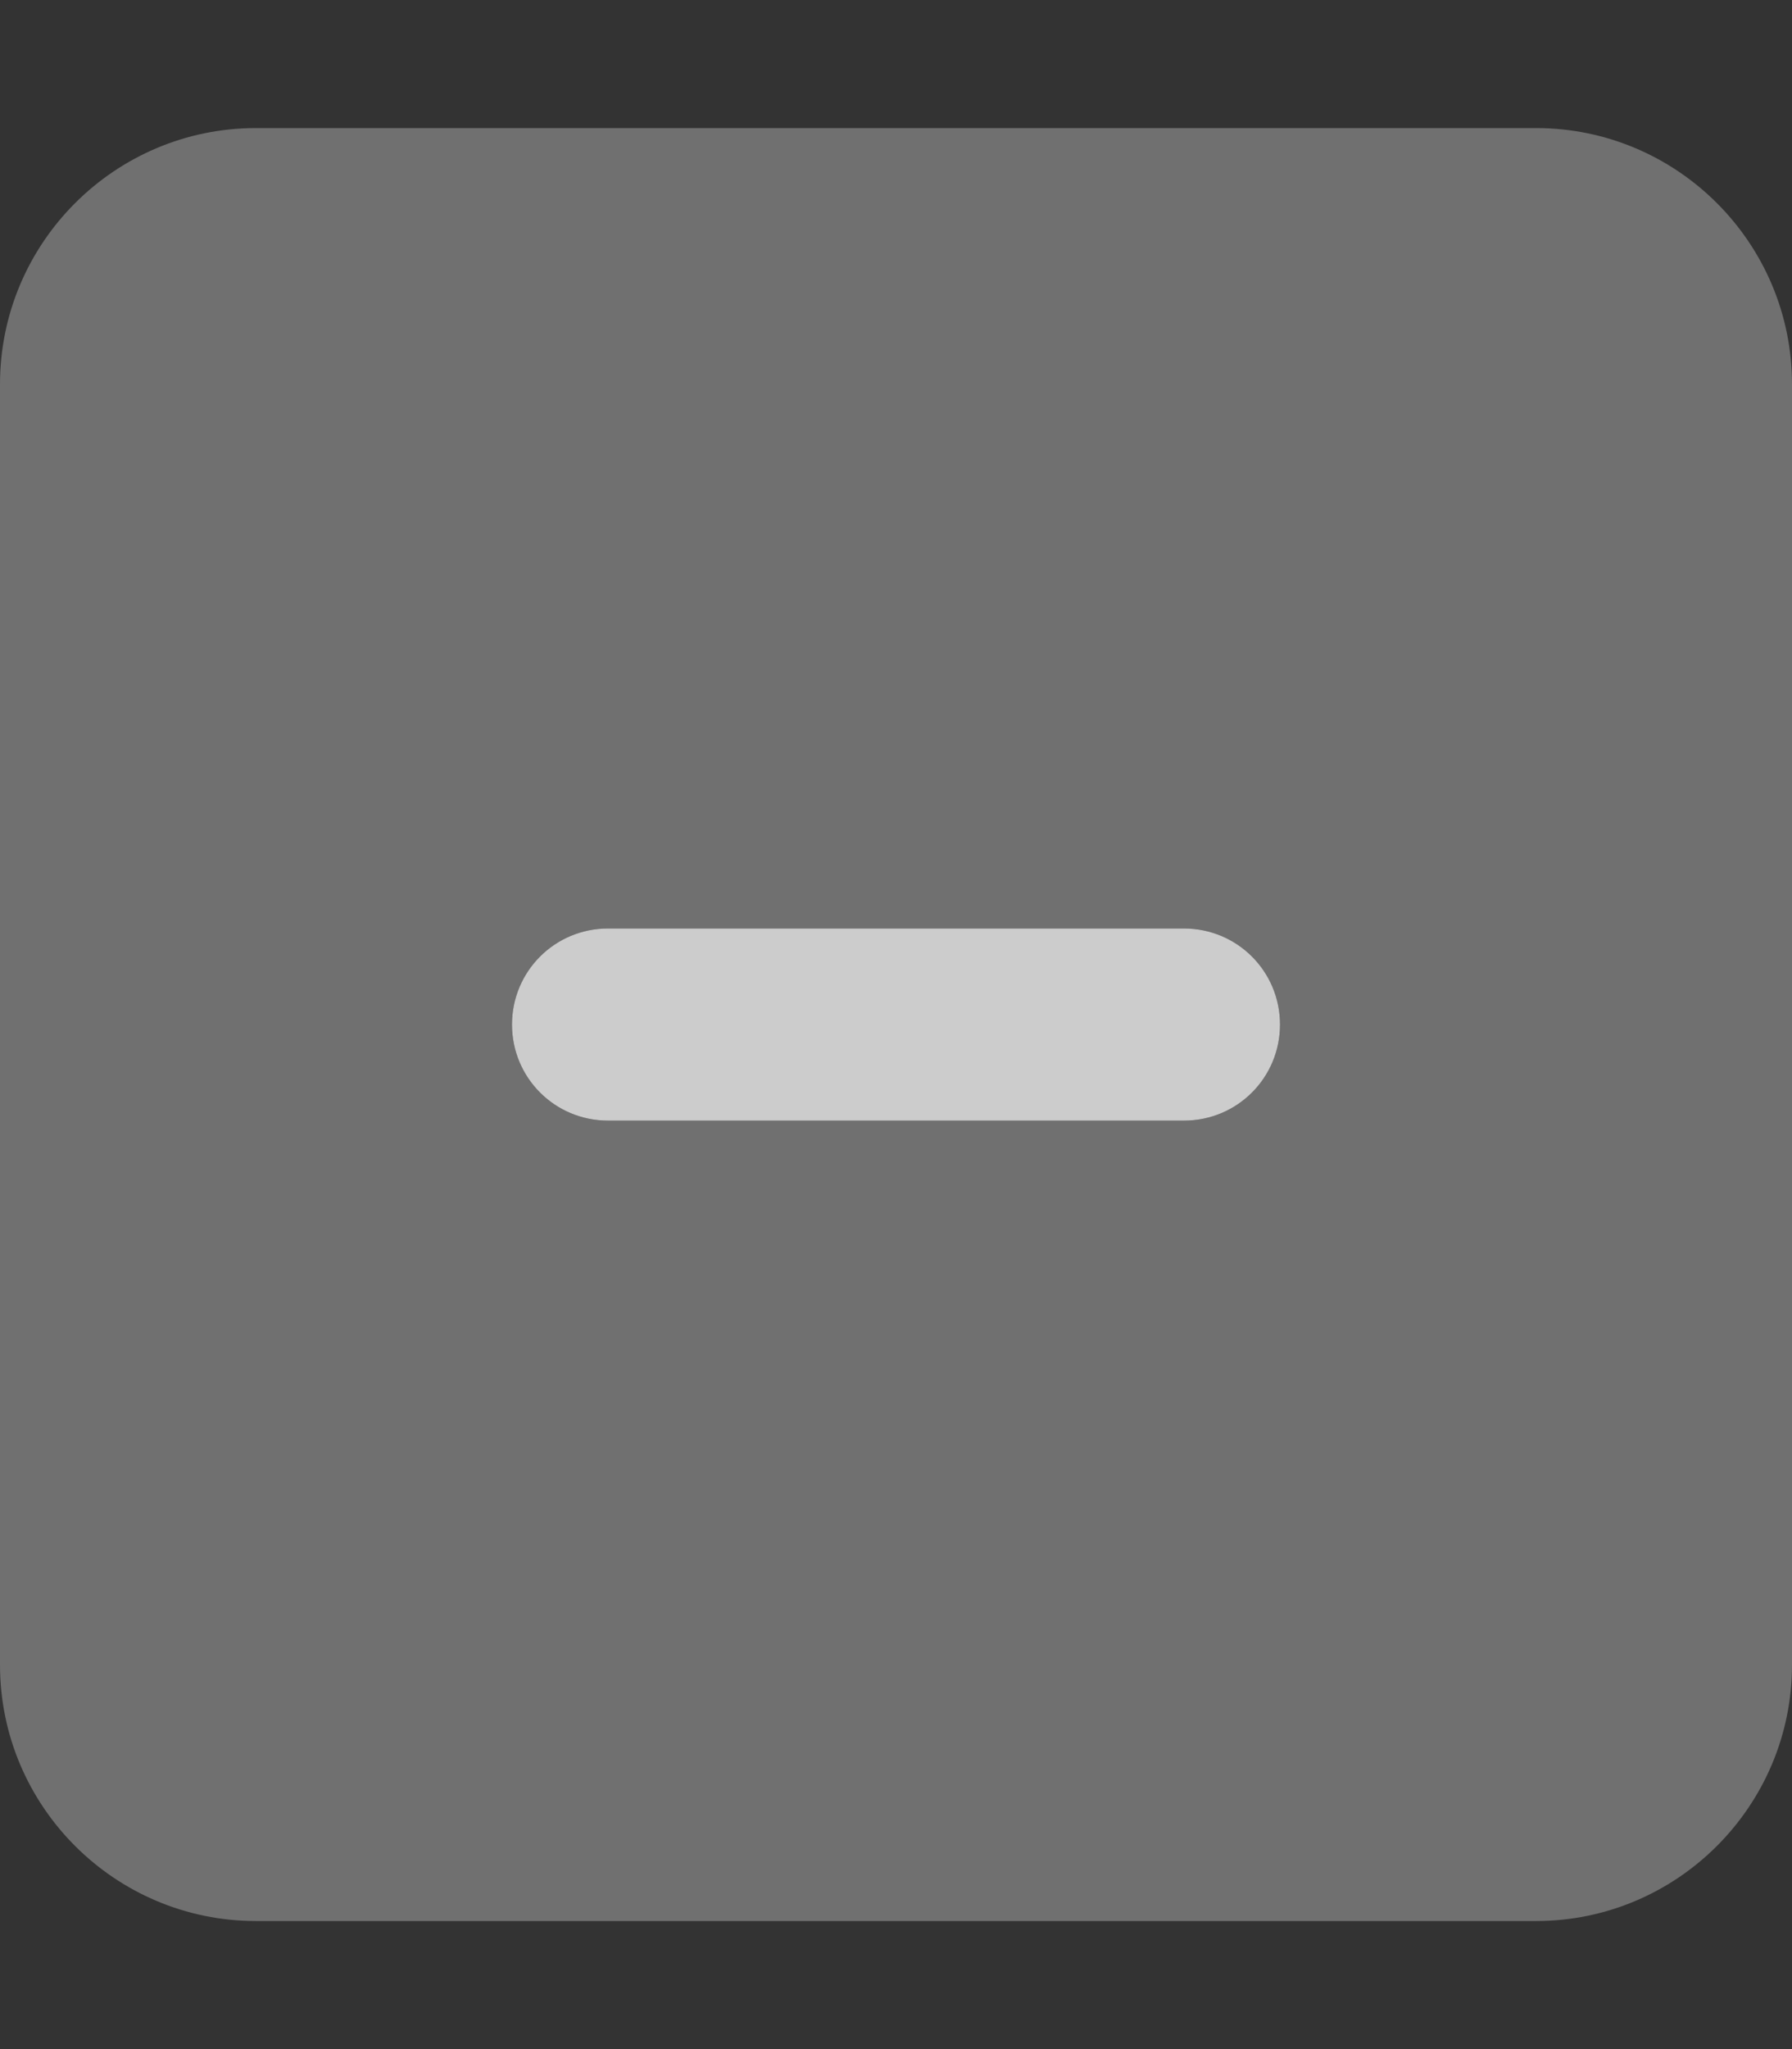
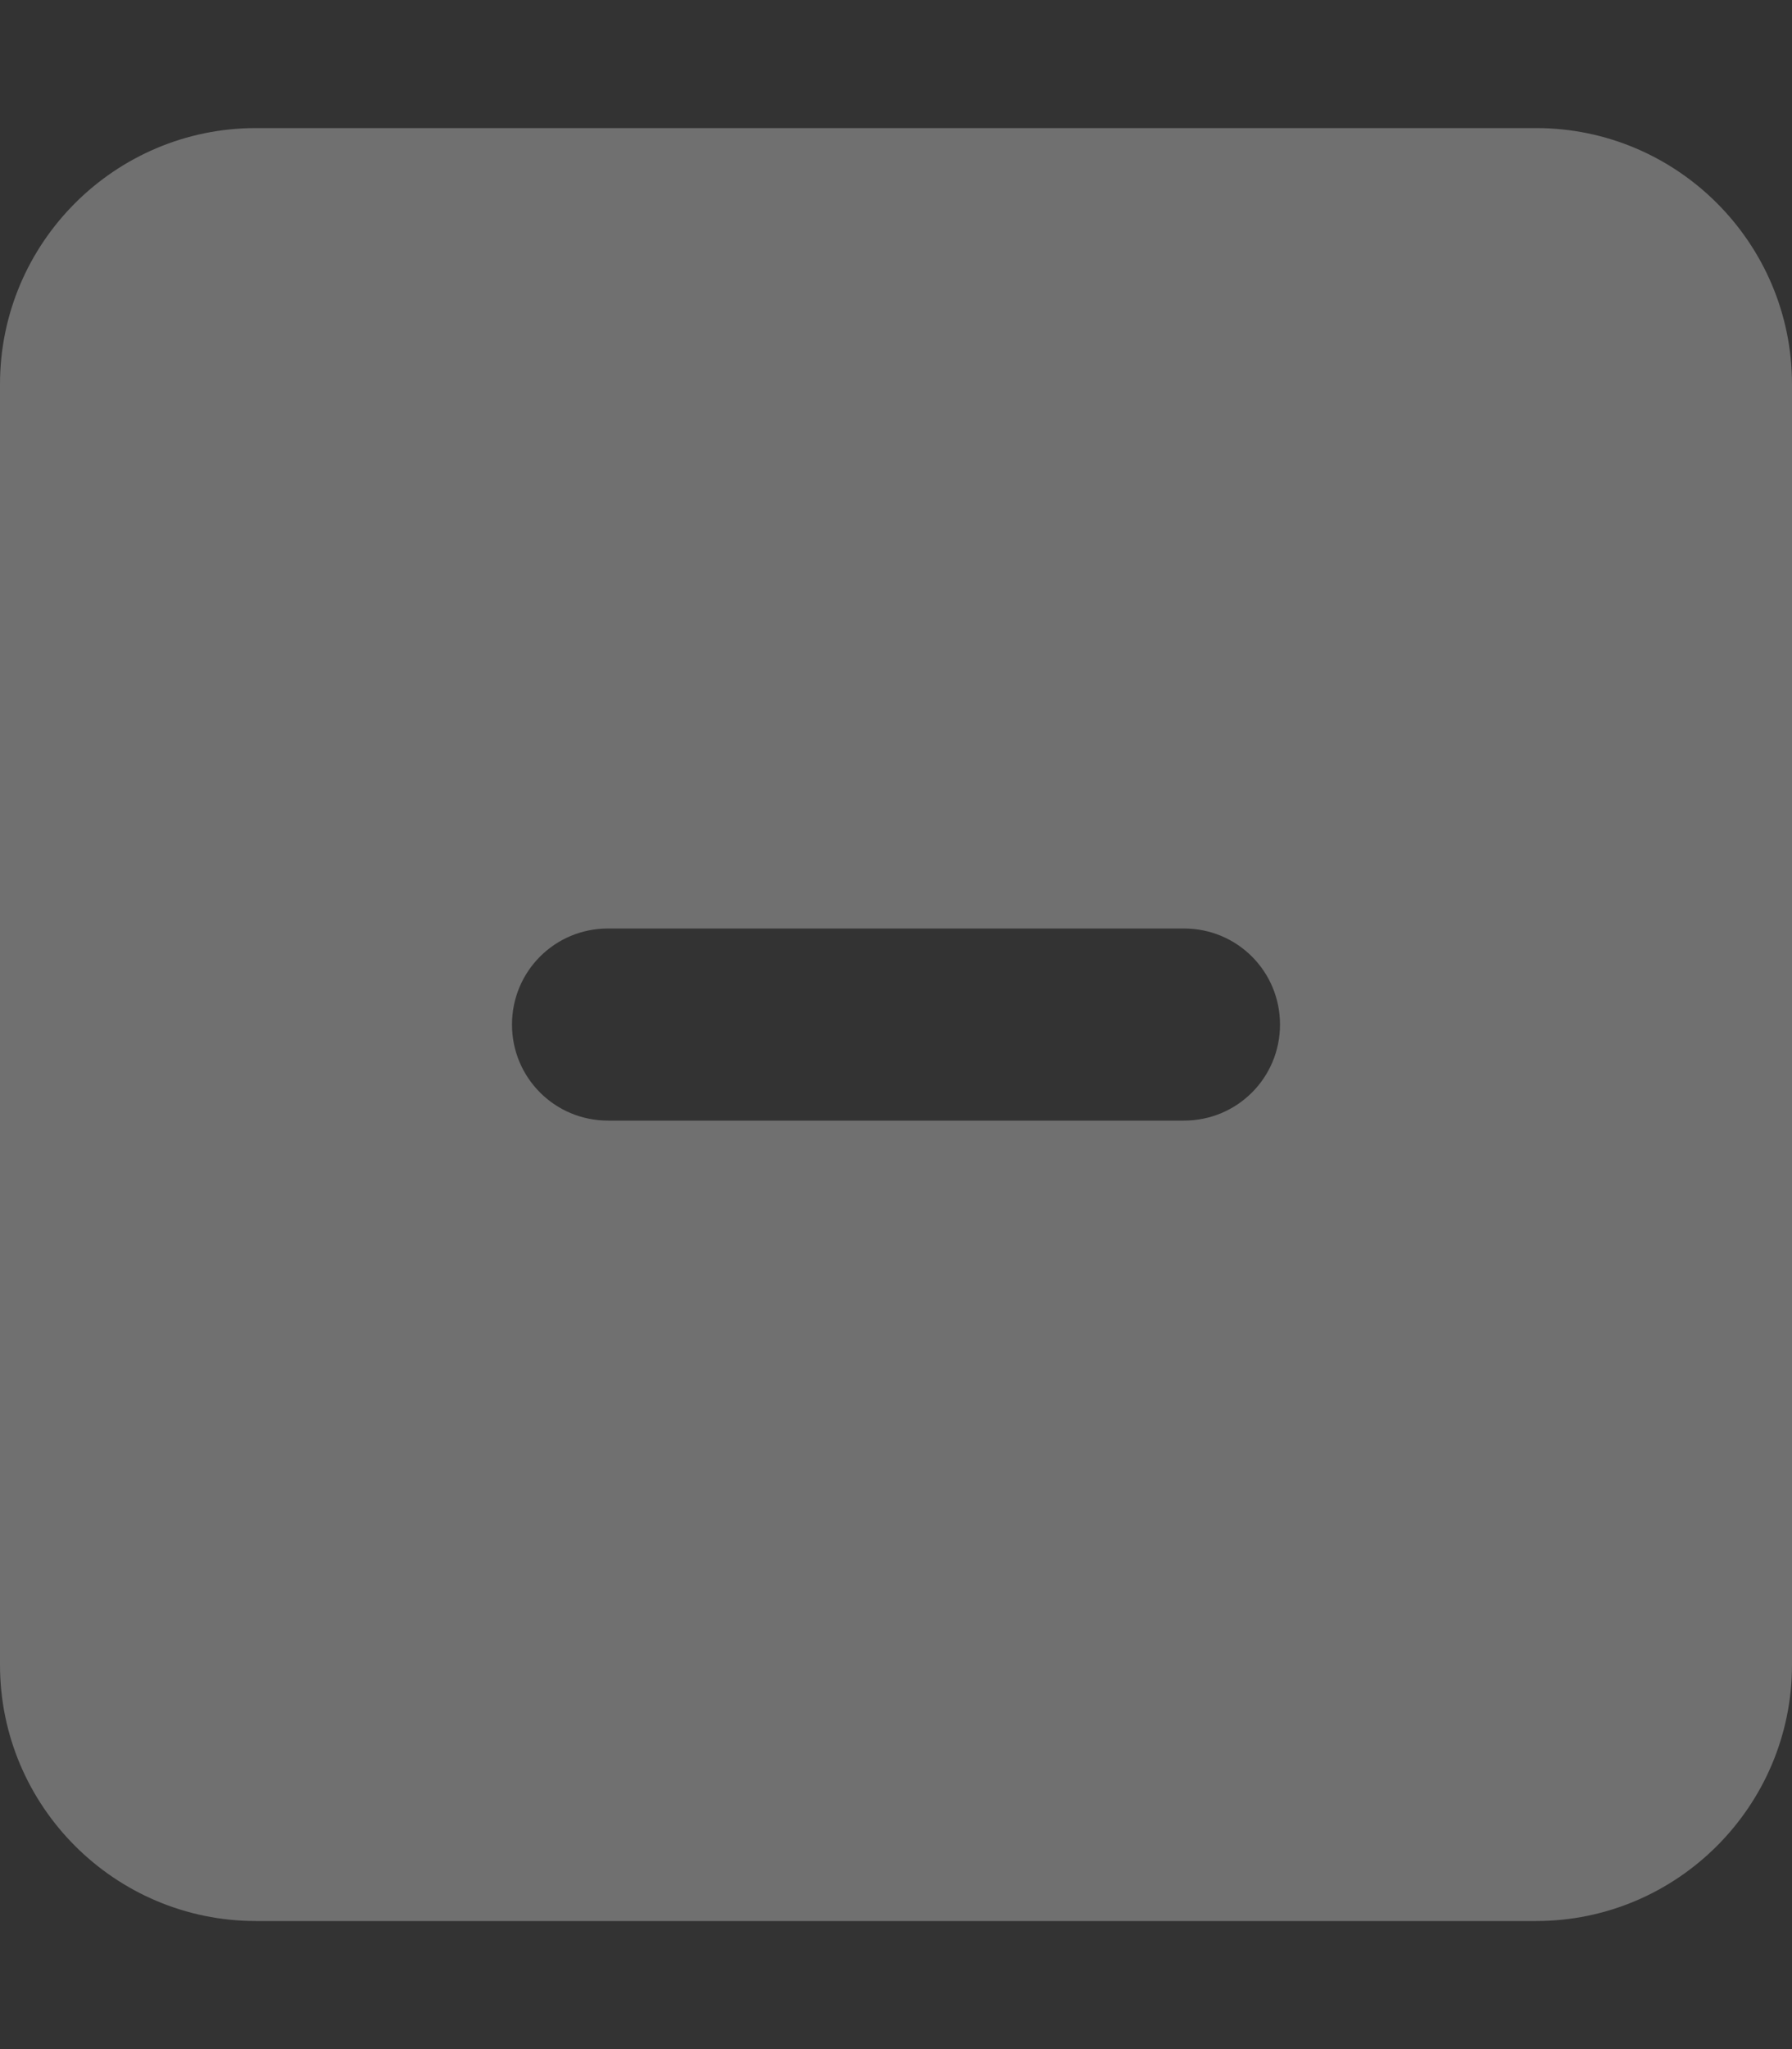
<svg xmlns="http://www.w3.org/2000/svg" width="448" height="512" viewBox="0 0 448 512" fill="none">
  <rect x="0" y="0" width="448" height="512" fill="#333333" stroke="none" />
  <path opacity="0.4" d="M64 32C28.7 32 0 60.7 0 96V416C0 451.3 28.7 480 64 480H384C419.3 480 448 451.3 448 416V96C448 60.7 419.3 32 384 32H64ZM152 232H296C309.3 232 320 242.7 320 256C320 269.3 309.3 280 296 280H152C138.7 280 128 269.3 128 256C128 242.7 138.7 232 152 232Z" fill="white" fill-opacity="0.749" />
-   <path d="M128 256C128 242.7 138.7 232 152 232H296C309.3 232 320 242.7 320 256C320 269.3 309.3 280 296 280H152C138.7 280 128 269.3 128 256Z" fill="white" fill-opacity="0.749" />
</svg>